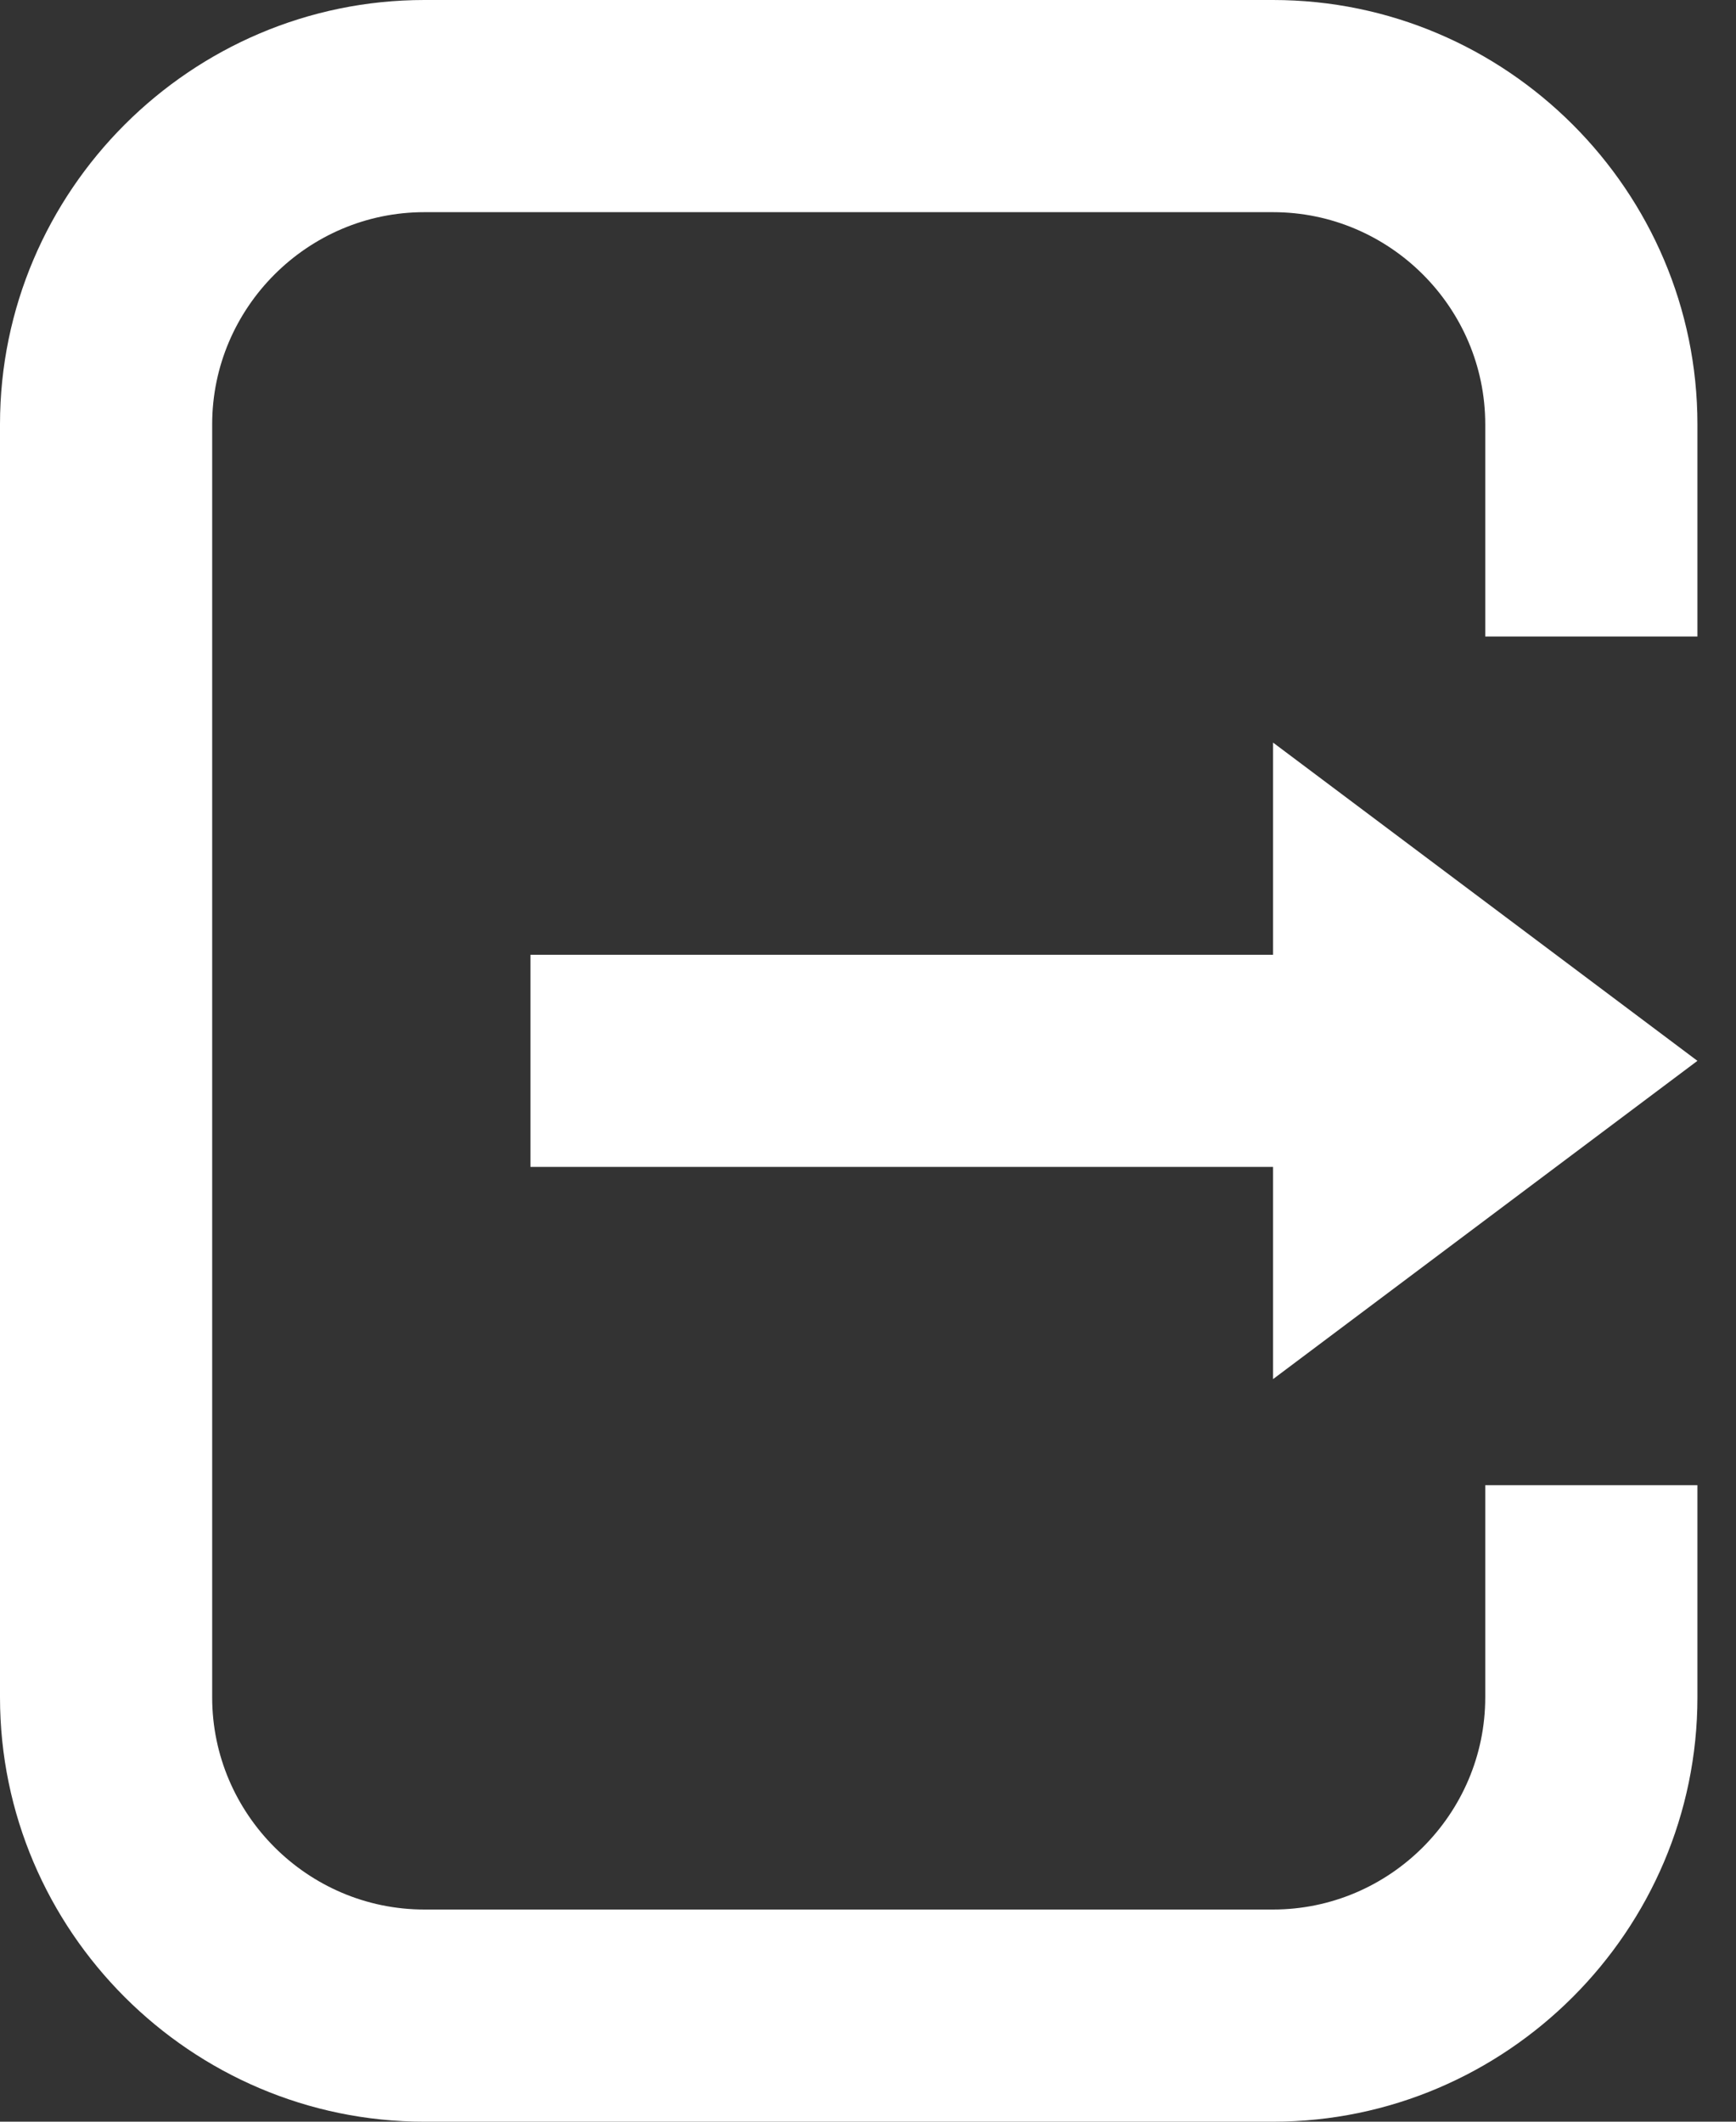
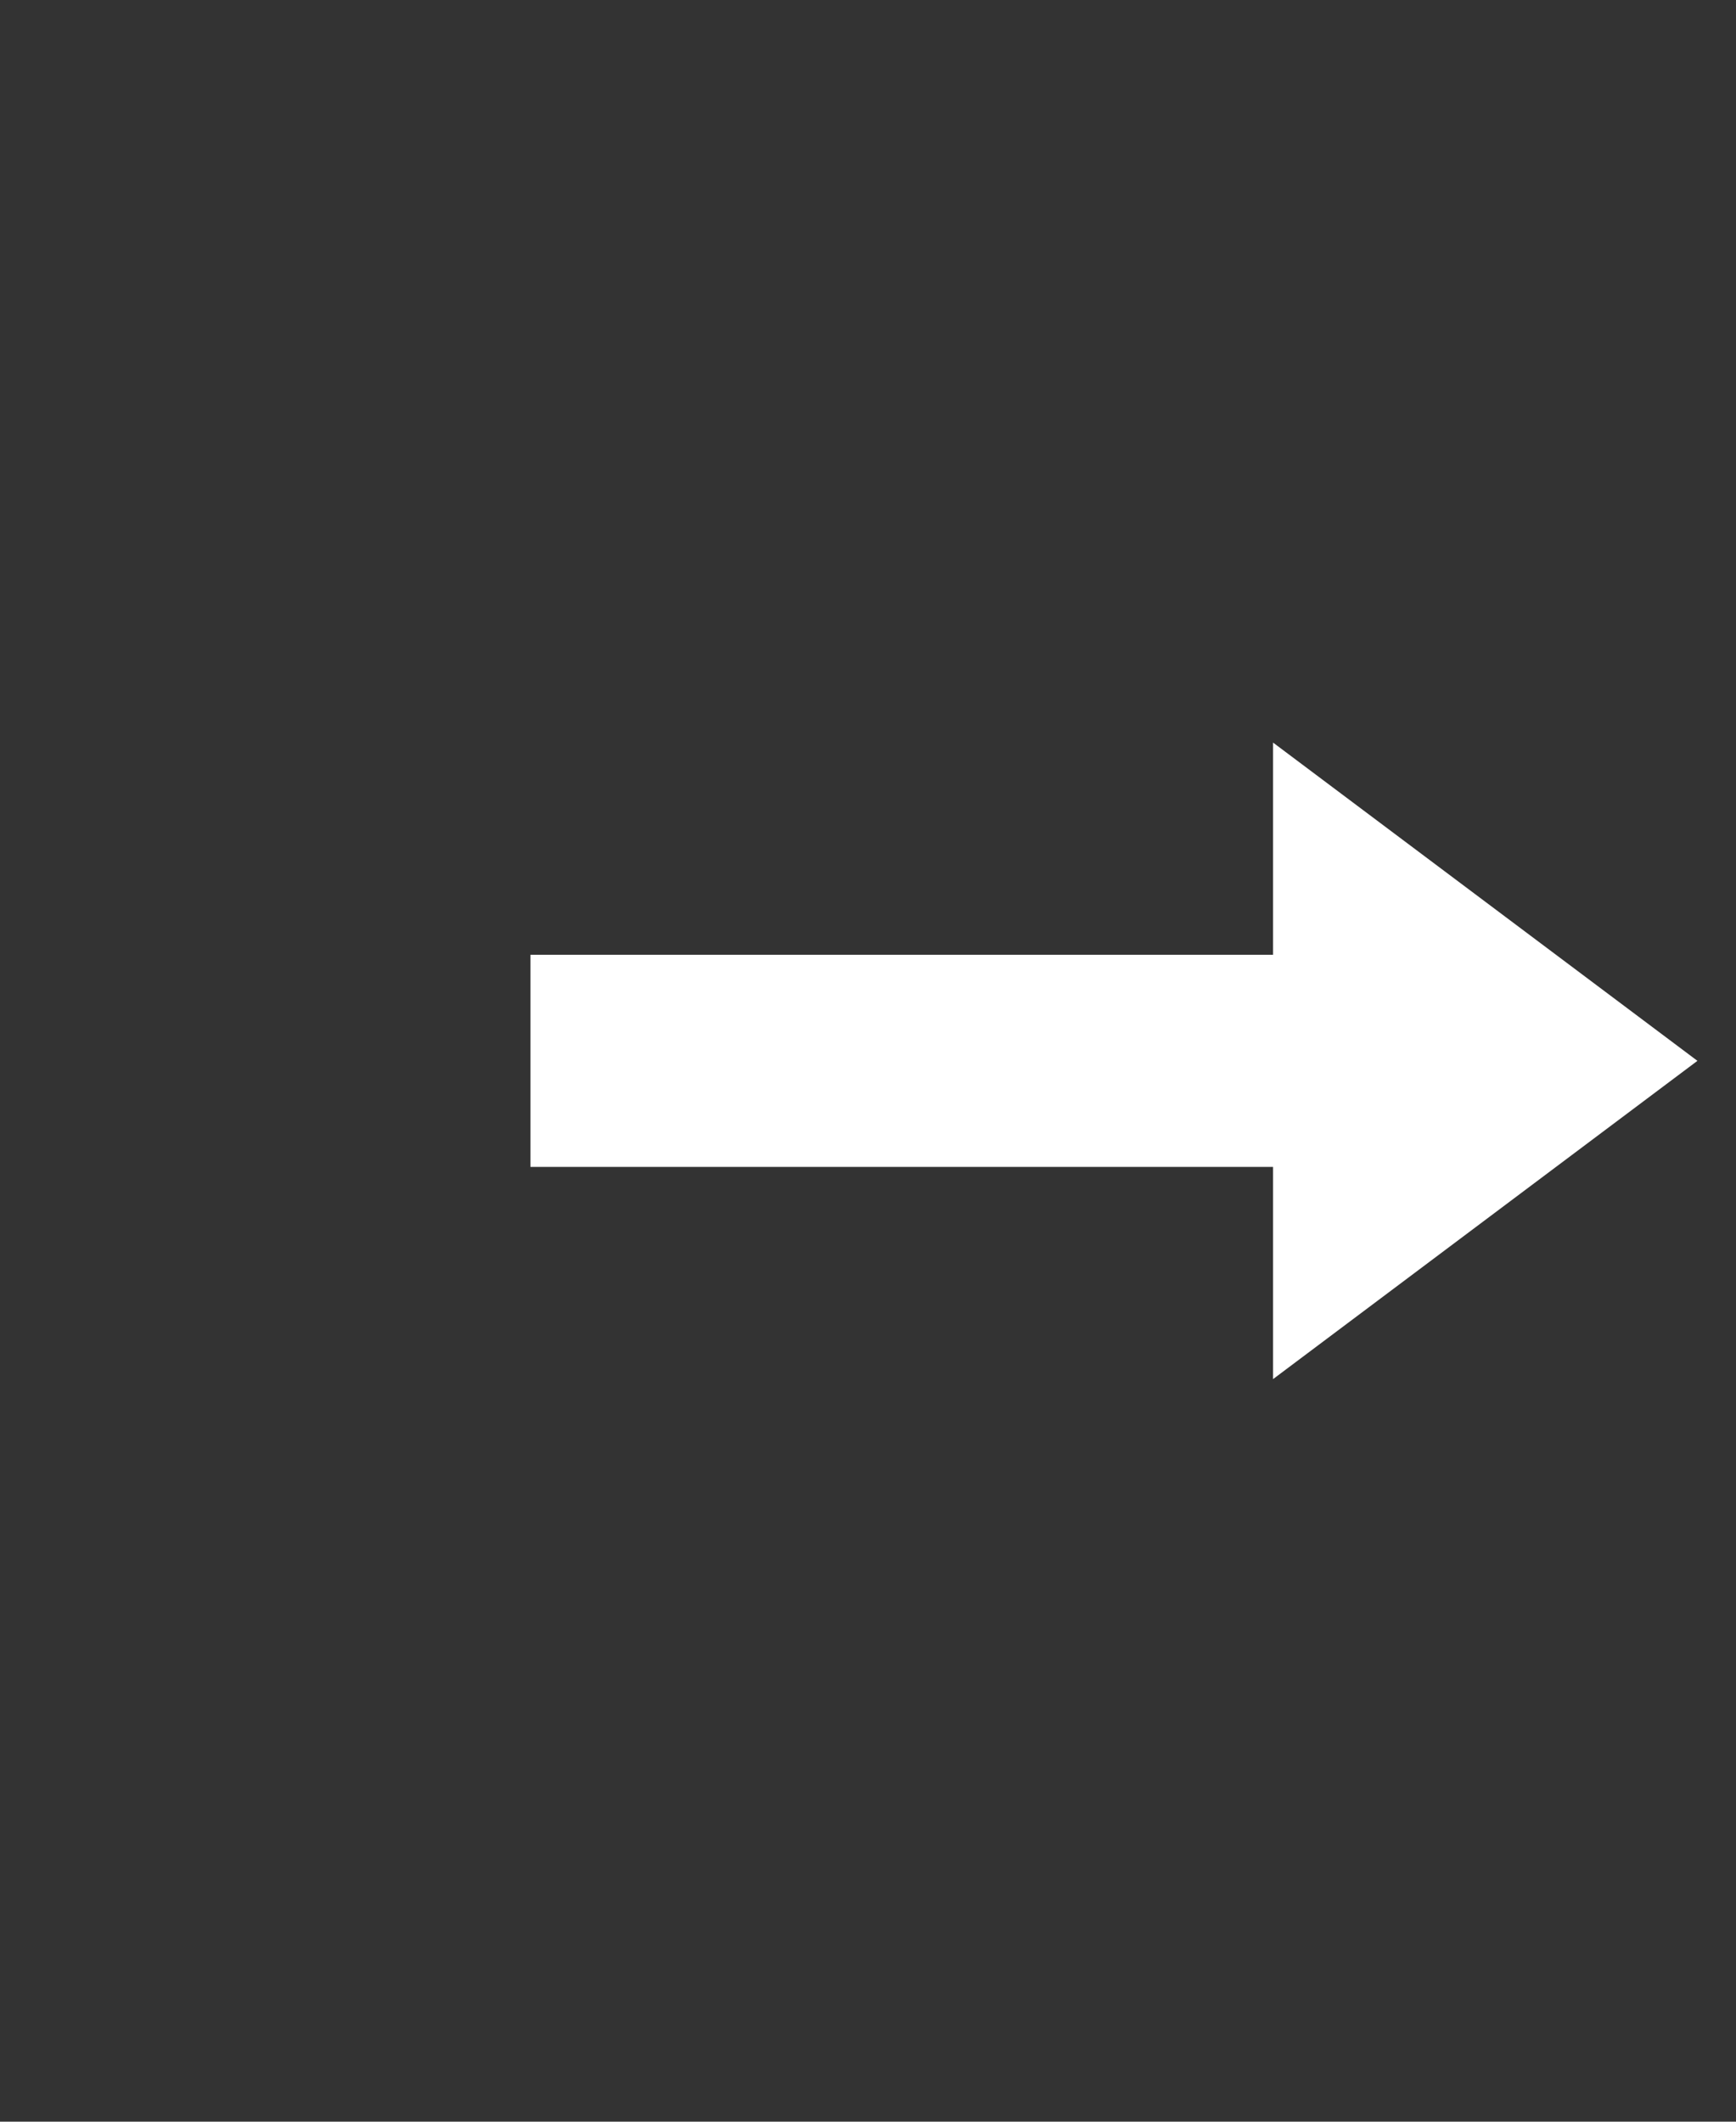
<svg xmlns="http://www.w3.org/2000/svg" width="18" height="22" viewBox="0 0 18 22" fill="none">
  <rect x="0" y="0" width="18" height="22" fill="#333333" stroke="none" />
-   <path d="M13.2 0H4.4C1.98 0 0 1.98 0 4.4V17.6C0 20.02 1.98 22 4.4 22H13.2C15.62 22 17.6 20.02 17.6 17.6V15.4H15.4V17.6C15.4 18.81 14.41 19.8 13.2 19.8H4.4C3.19 19.8 2.2 18.81 2.2 17.6V4.4C2.2 3.19 3.19 2.2 4.4 2.2H13.2C14.41 2.2 15.4 3.19 15.4 4.4V6.6H17.6V4.4C17.6 1.98 15.62 0 13.2 0Z" fill="white" />
  <path d="M17.6 11L13.2 7.7V9.9H5.5V12.1H13.2V14.3L17.6 11Z" fill="white" />
</svg>